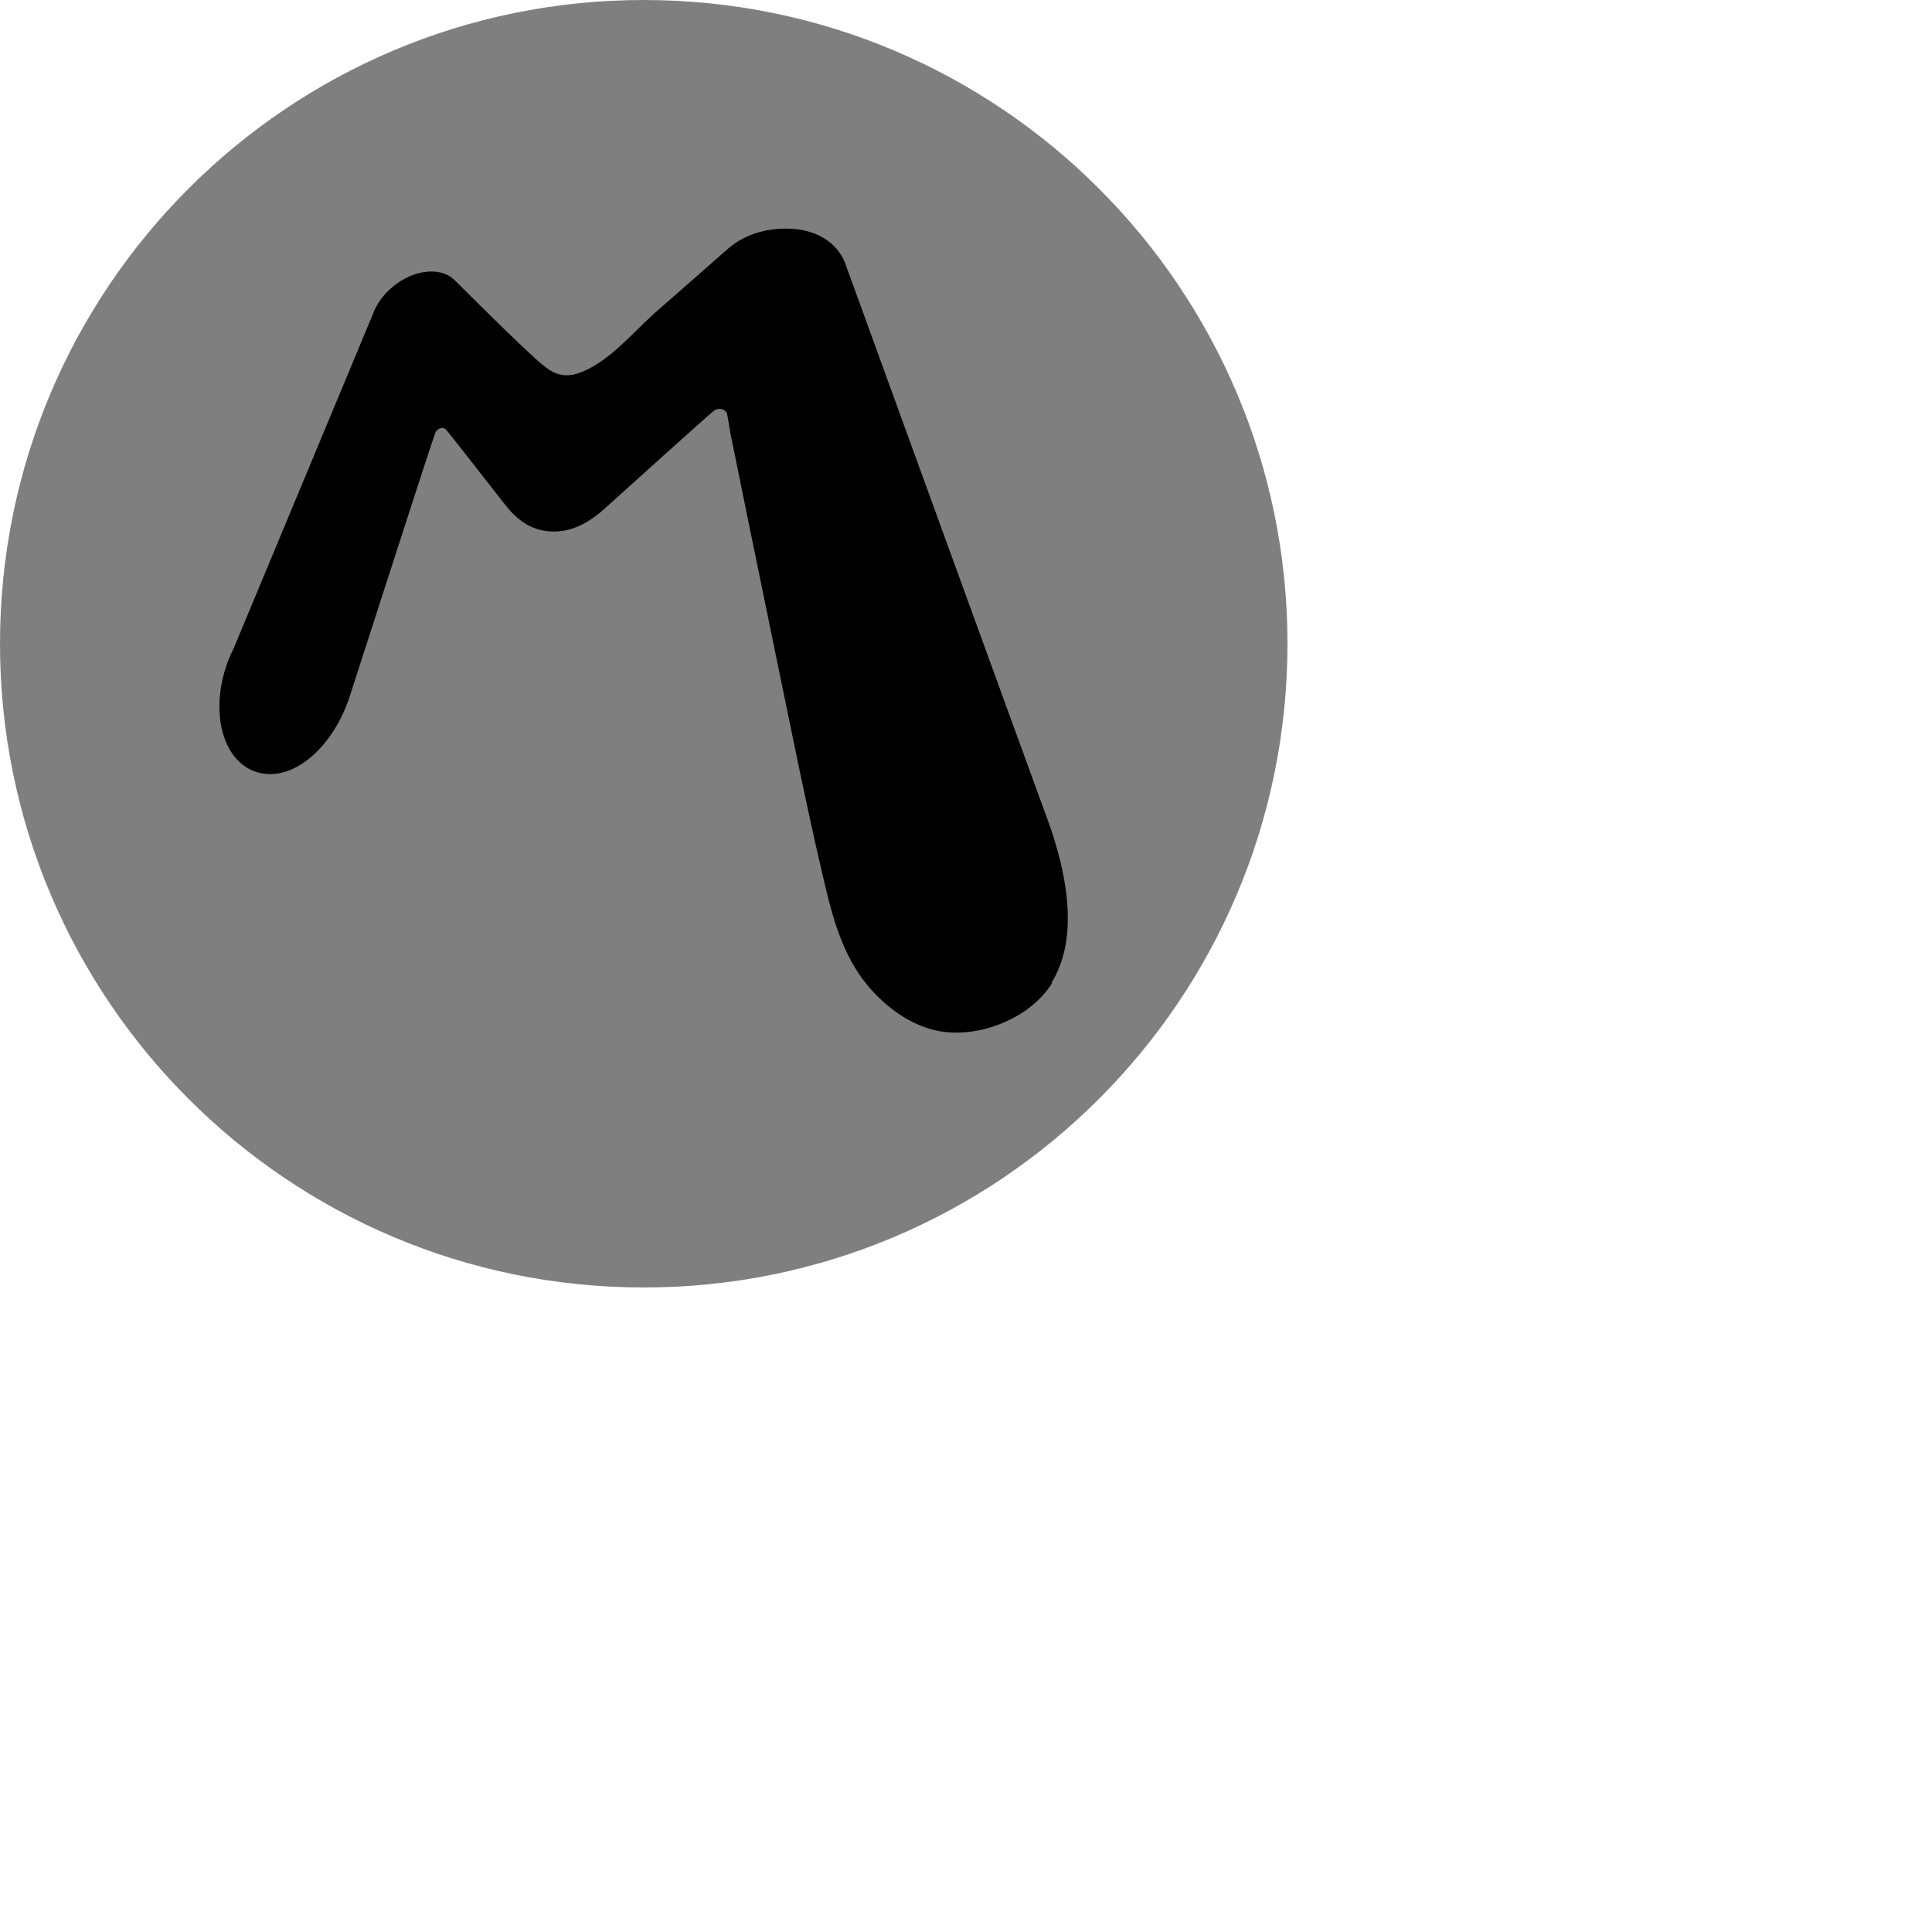
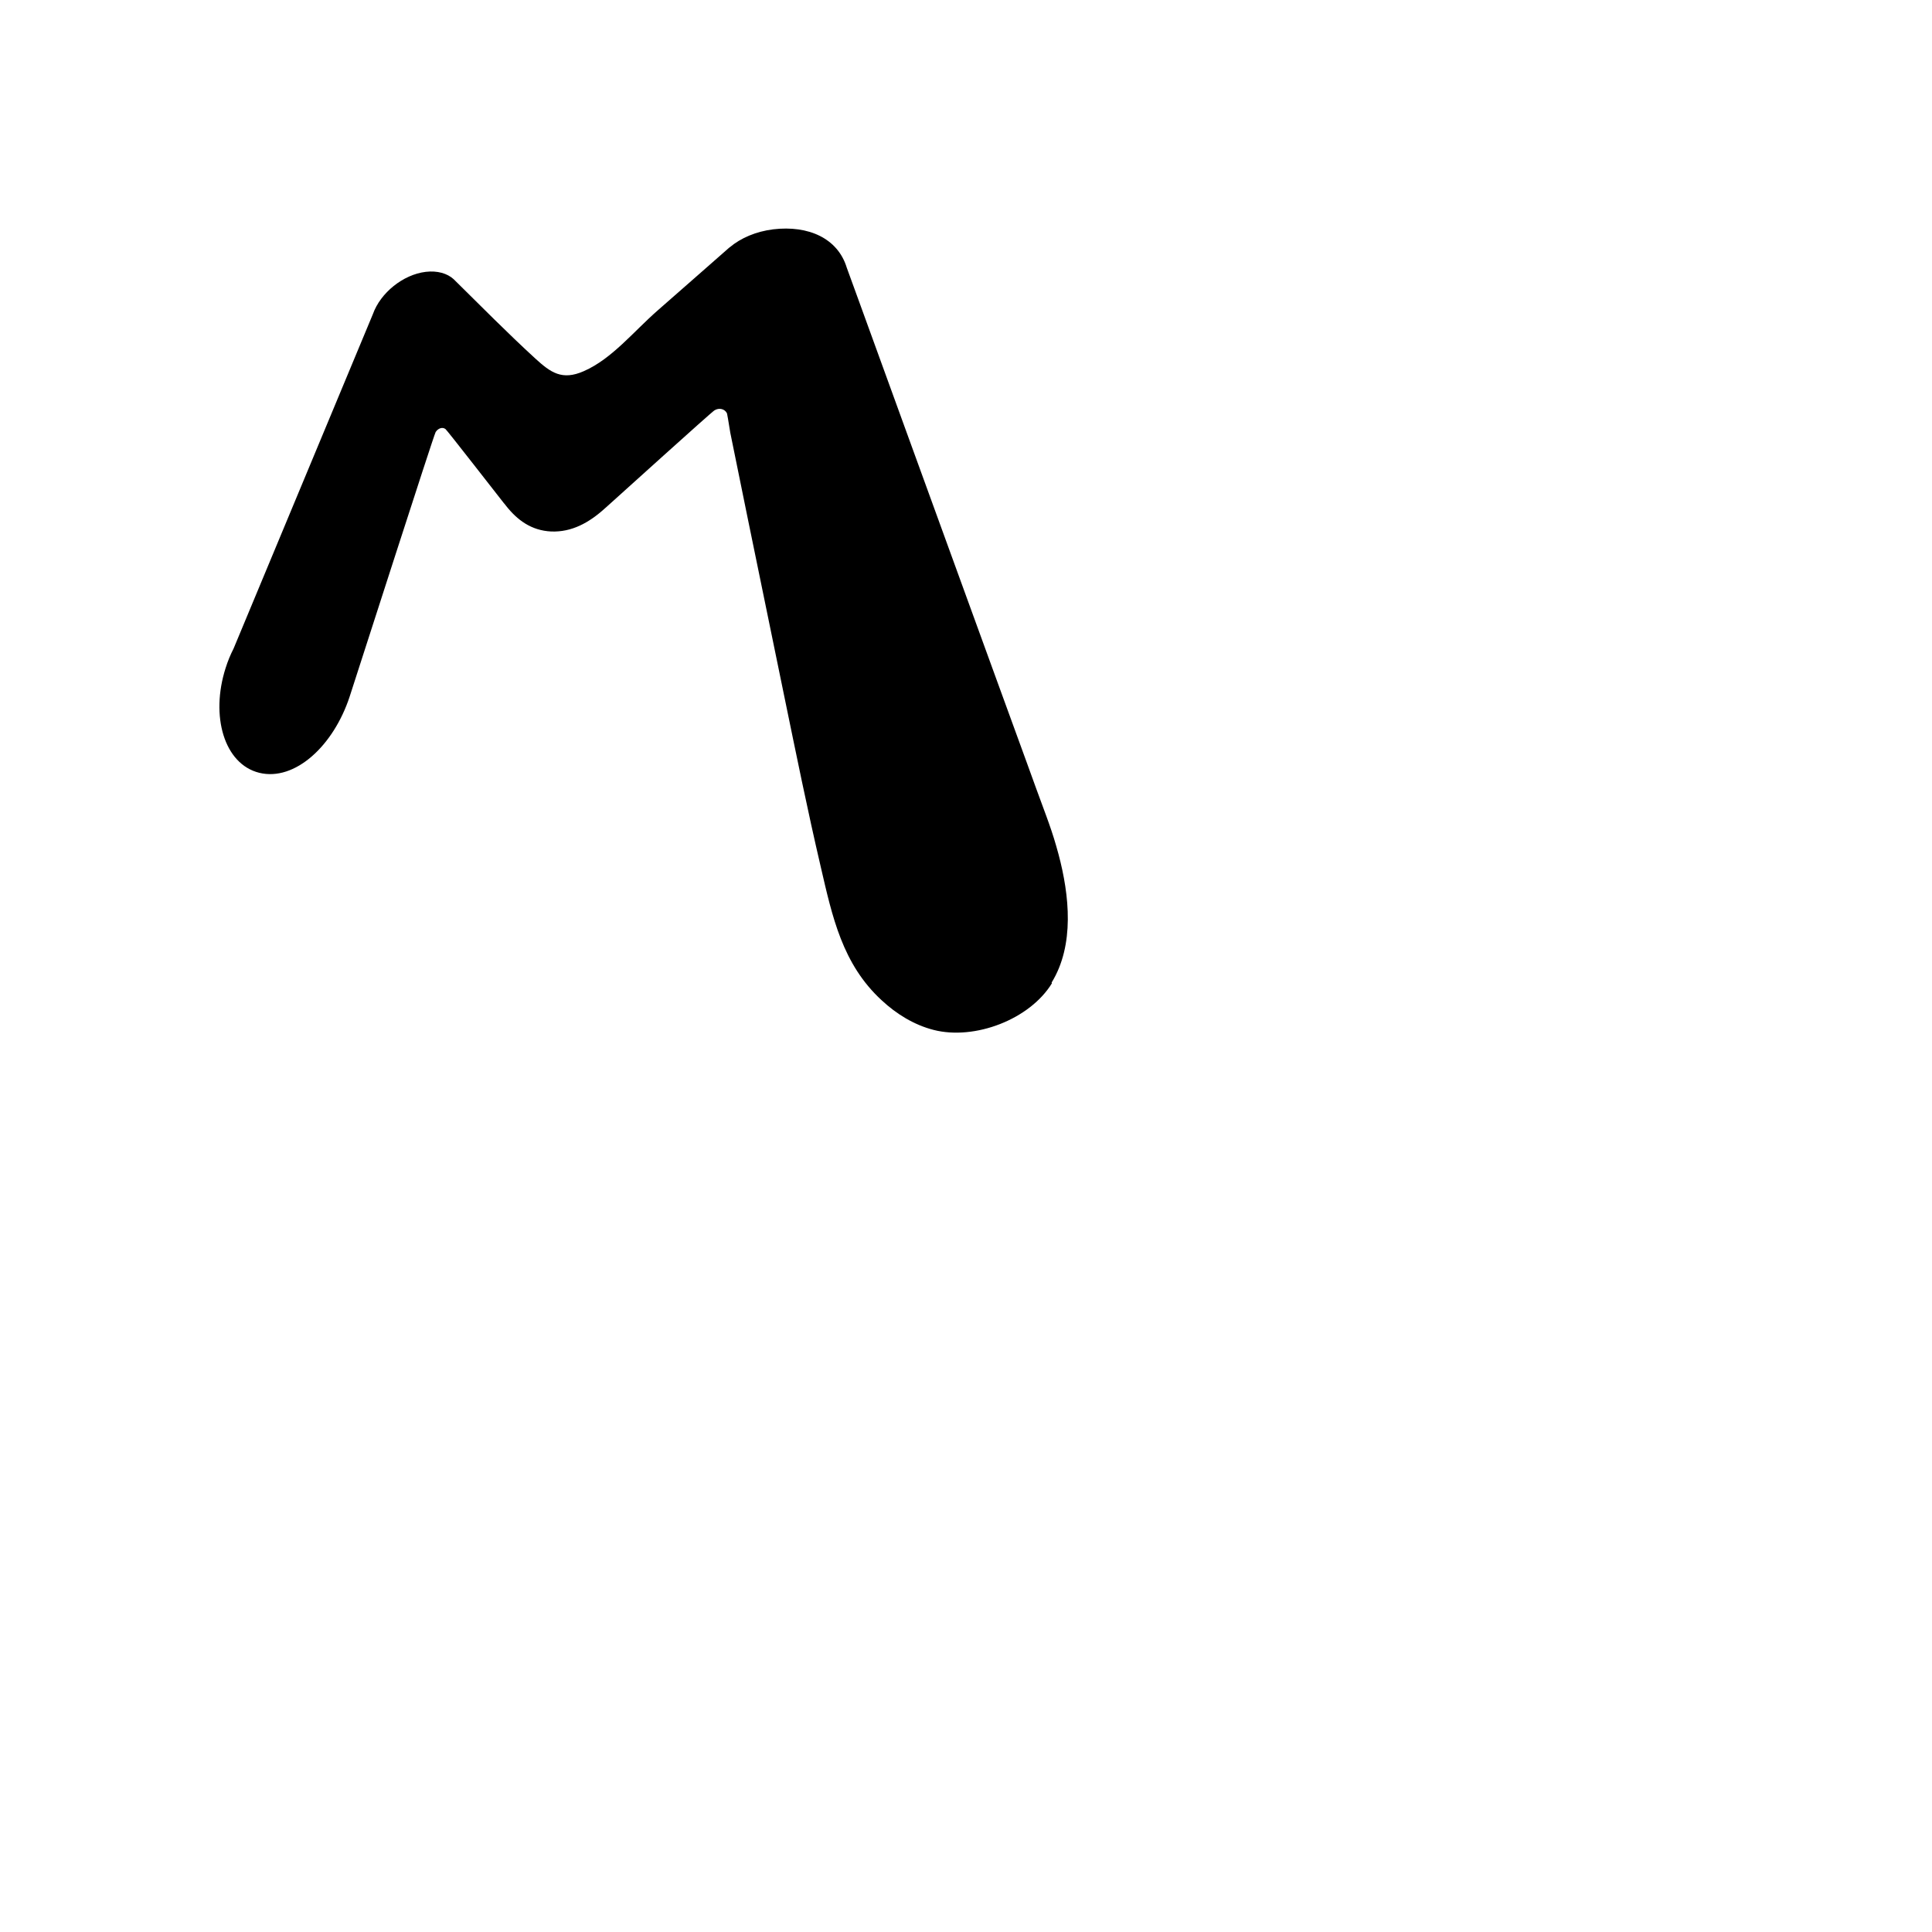
<svg xmlns="http://www.w3.org/2000/svg" id="Layer_1" viewBox="0 0 100 100">
  <defs>
    <style>
            .cls-1, .cls-2 { 
                fill:#000;
            }
            .cls-2{ 
                opacity:.5;
            }
        </style>
  </defs>
-   <path class="cls-2" d="m33.32,0C14.92,0,0,14.92,0,33.32s14.92,33.32,33.32,33.32,33.32-14.92,33.32-33.32S51.72,0,33.32,0Z" />
  <path class="cls-1" d="m54.45,50.89c-1.15,1.88-4,2.96-6.12,2.42-1.02-.26-1.94-.83-2.7-1.54-2.03-1.87-2.55-4.32-3.15-6.91-.68-2.91-1.28-5.88-1.88-8.79-.63-3.08-1.27-6.17-1.9-9.25-.3-1.47-.6-2.94-.9-4.42-.1-.61-.16-.98-.17-1-.11-.24-.41-.31-.65-.16-.17.1-5.06,4.53-5.51,4.93-.06.05-.12.11-.18.16-.81.73-1.7,1.22-2.76,1.18-1.03-.05-1.75-.59-2.33-1.32-.04-.05-.08-.11-.13-.16-.31-.39-2.91-3.74-3.01-3.82-.15-.12-.38-.05-.51.15-.1.16-4.02,12.38-4.45,13.69-.84,2.56-2.84,4.4-4.68,3.95-1.82-.45-2.54-2.94-1.74-5.43.11-.35.25-.69.41-1l7.21-17.31c.39-1.1,1.56-2.05,2.74-2.19.6-.07,1.11.08,1.44.38,1.41,1.39,2.78,2.78,4.23,4.11.79.72,1.38,1.15,2.51.65,1.46-.64,2.58-2.06,3.83-3.15,1.22-1.06,2.43-2.14,3.68-3.23.01-.01.03-.02.04-.03.57-.48,1.36-.82,2.25-.93,1.83-.22,3.35.47,3.81,1.99.2.54.39,1.08.59,1.62.81,2.23,1.62,4.46,2.43,6.69,1.09,3.01,2.19,6.01,3.28,9.02,1,2.74,1.99,5.48,2.99,8.21.34.94.68,1.88,1.03,2.82.19.52.37,1.04.52,1.57.04.14.08.29.12.43.56,2.11.84,4.69-.36,6.64Z" />
</svg>